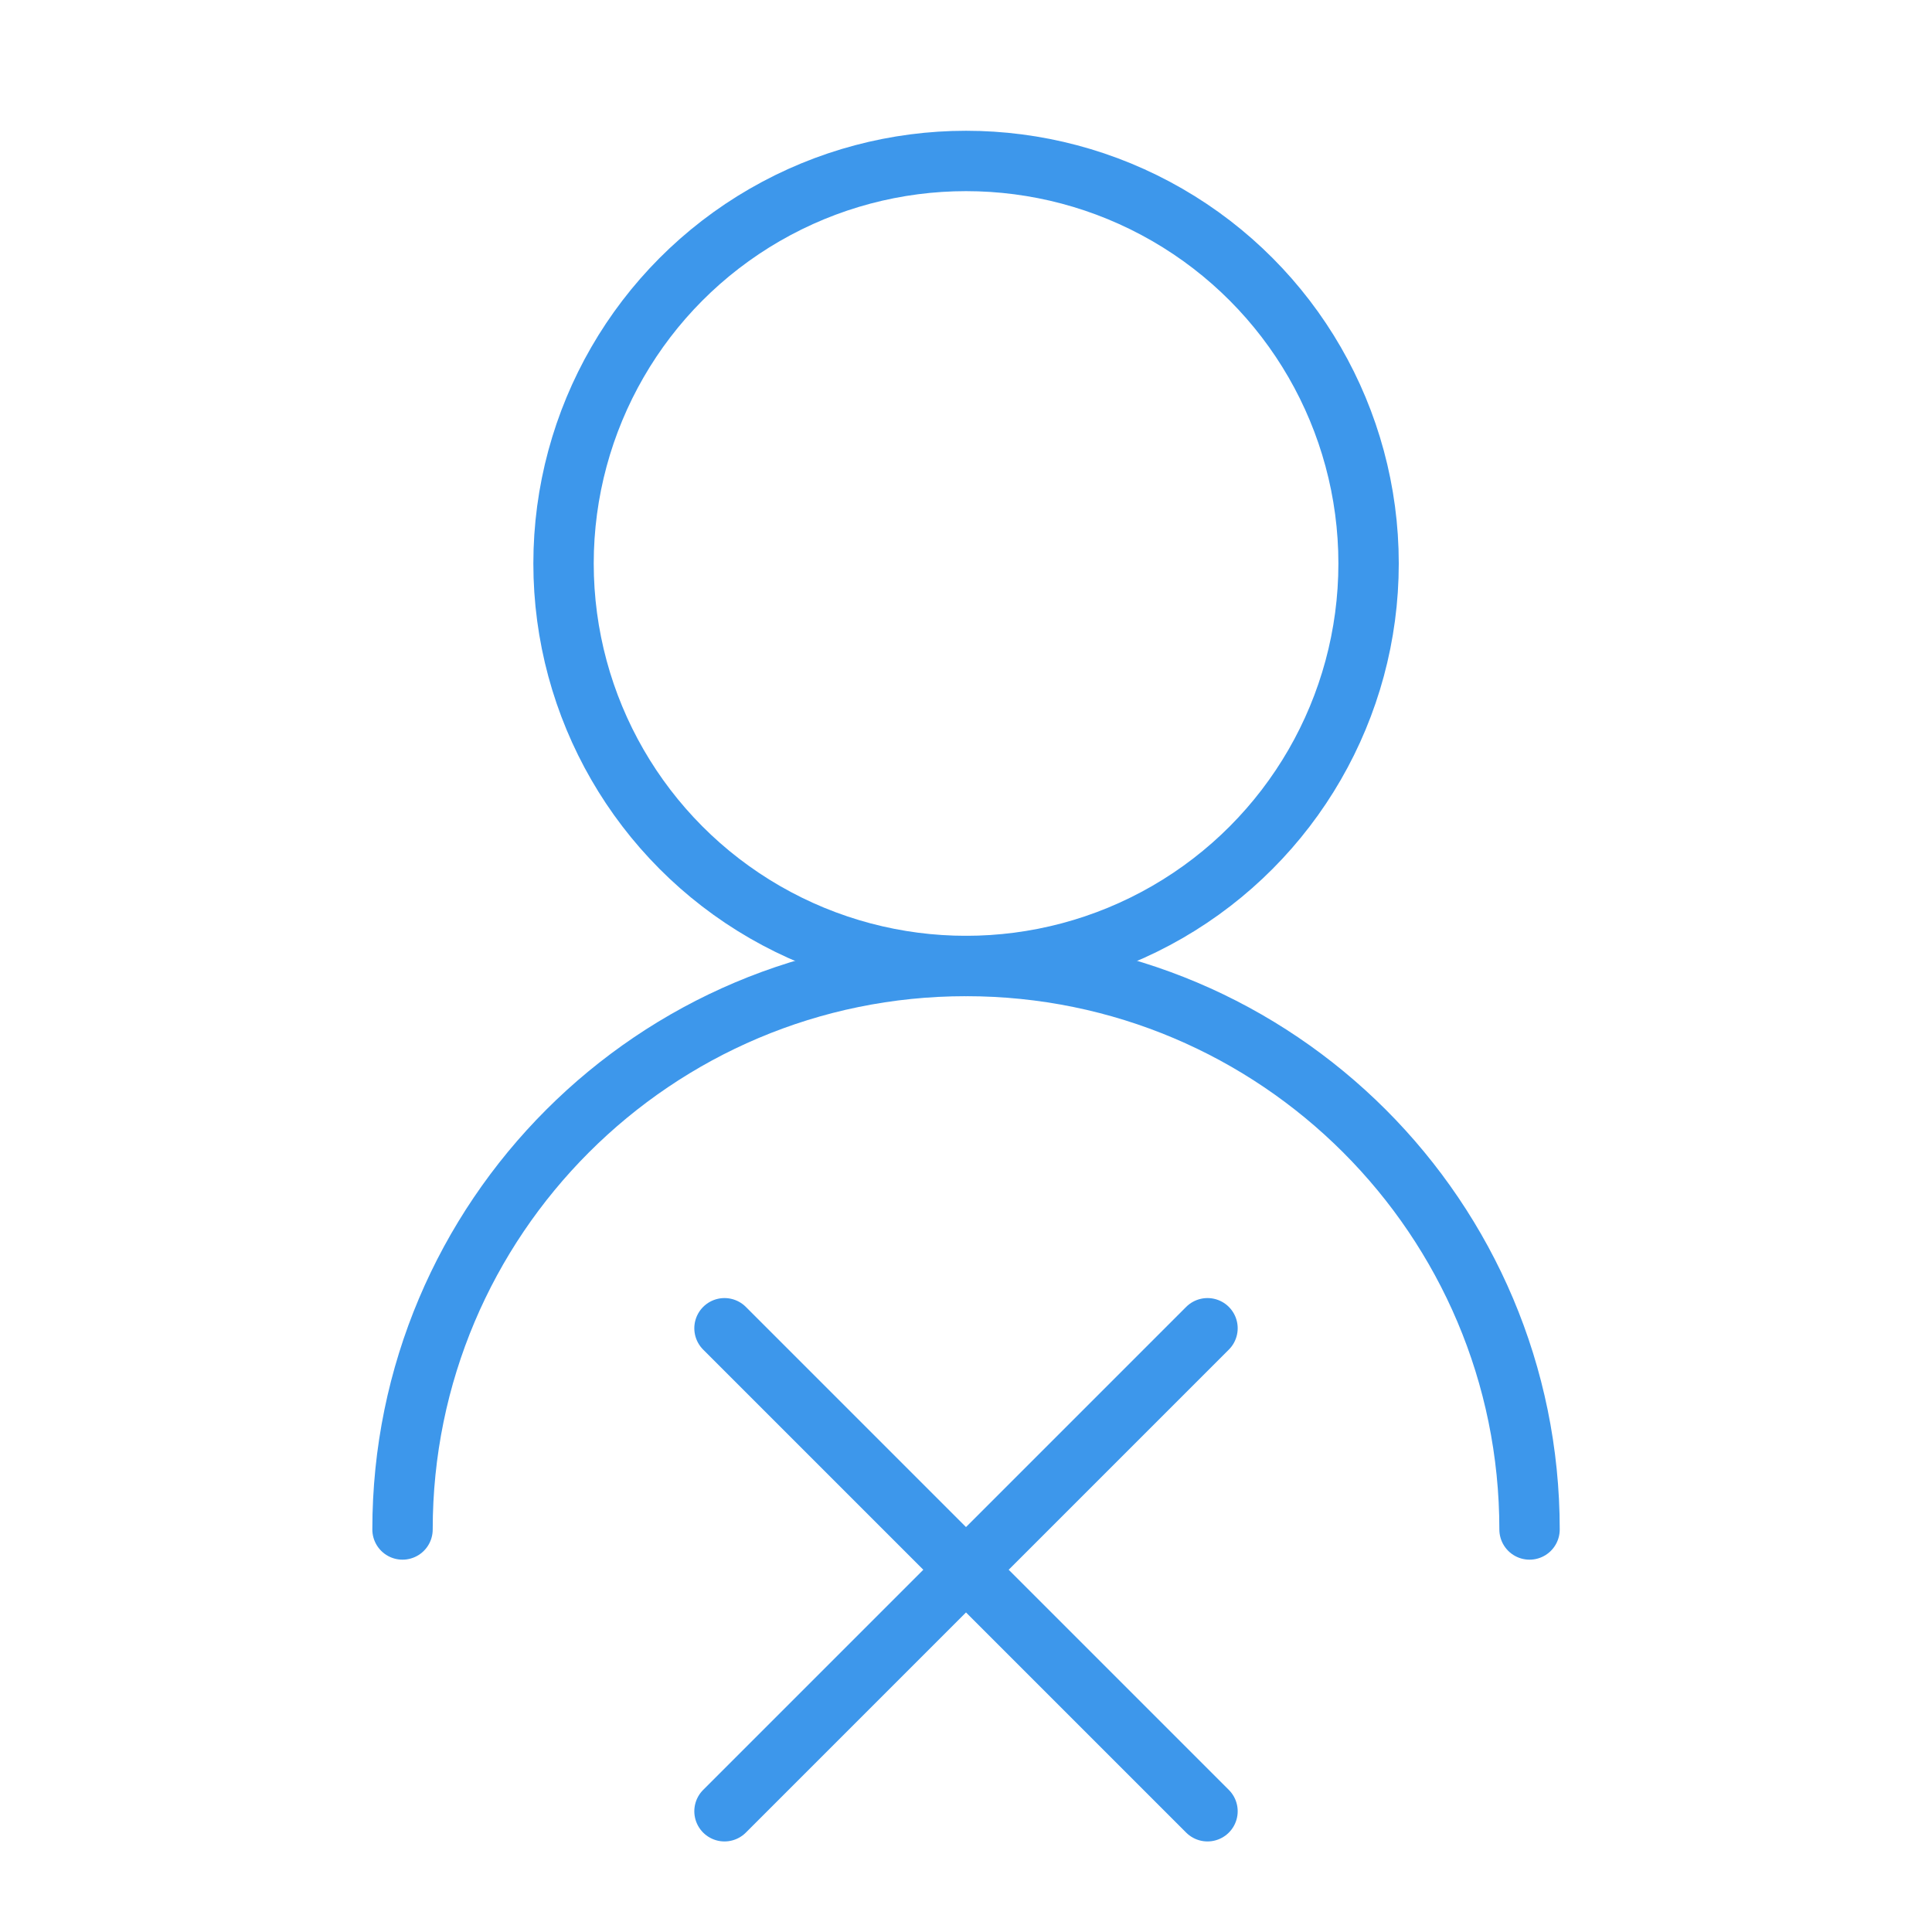
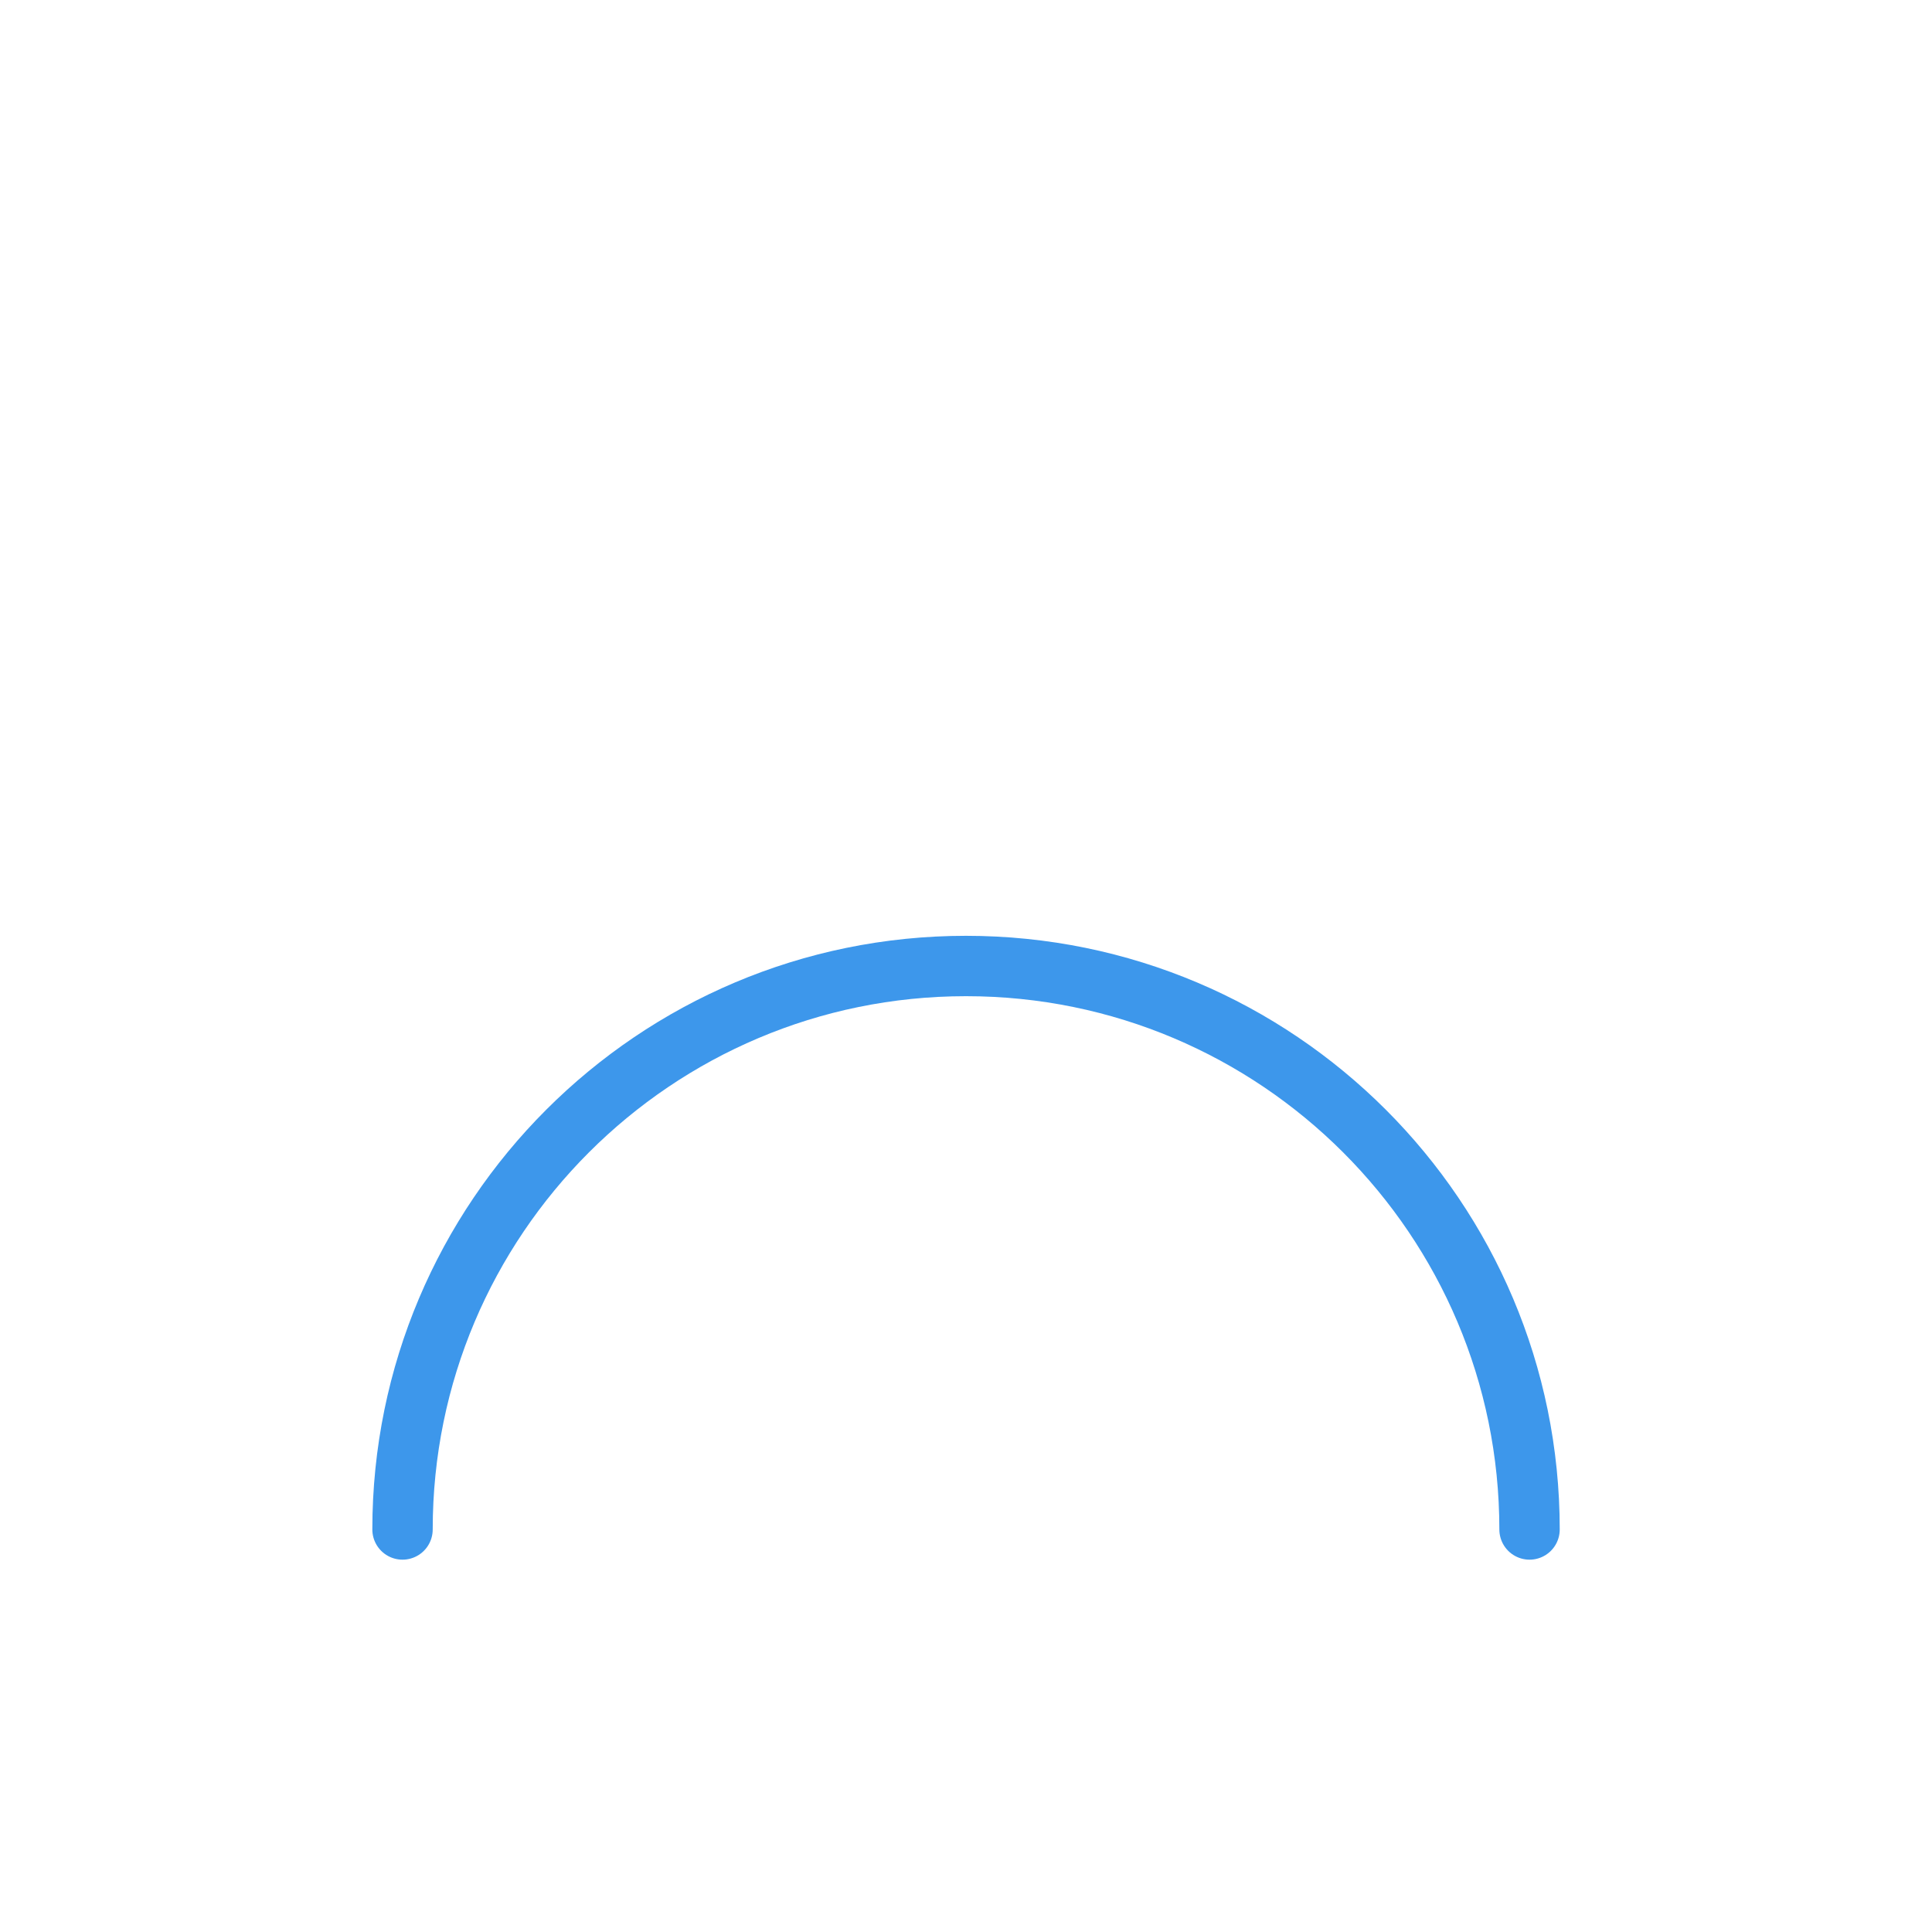
<svg xmlns="http://www.w3.org/2000/svg" width="32" height="32" viewBox="0 0 32 32" fill="none">
-   <path d="M12 22L20 30M20 22L12 30" stroke="#3D97EB" stroke-linecap="round" stroke-linejoin="round" />
-   <circle cx="16.001" cy="9.333" r="6.667" stroke="#3D97EB" stroke-linecap="round" stroke-linejoin="round" />
  <path d="M25.334 25.333C25.334 20.179 21.155 16 16 16C10.846 16 6.667 20.179 6.667 25.333" stroke="#3D97EB" stroke-linecap="round" stroke-linejoin="round" />
</svg>